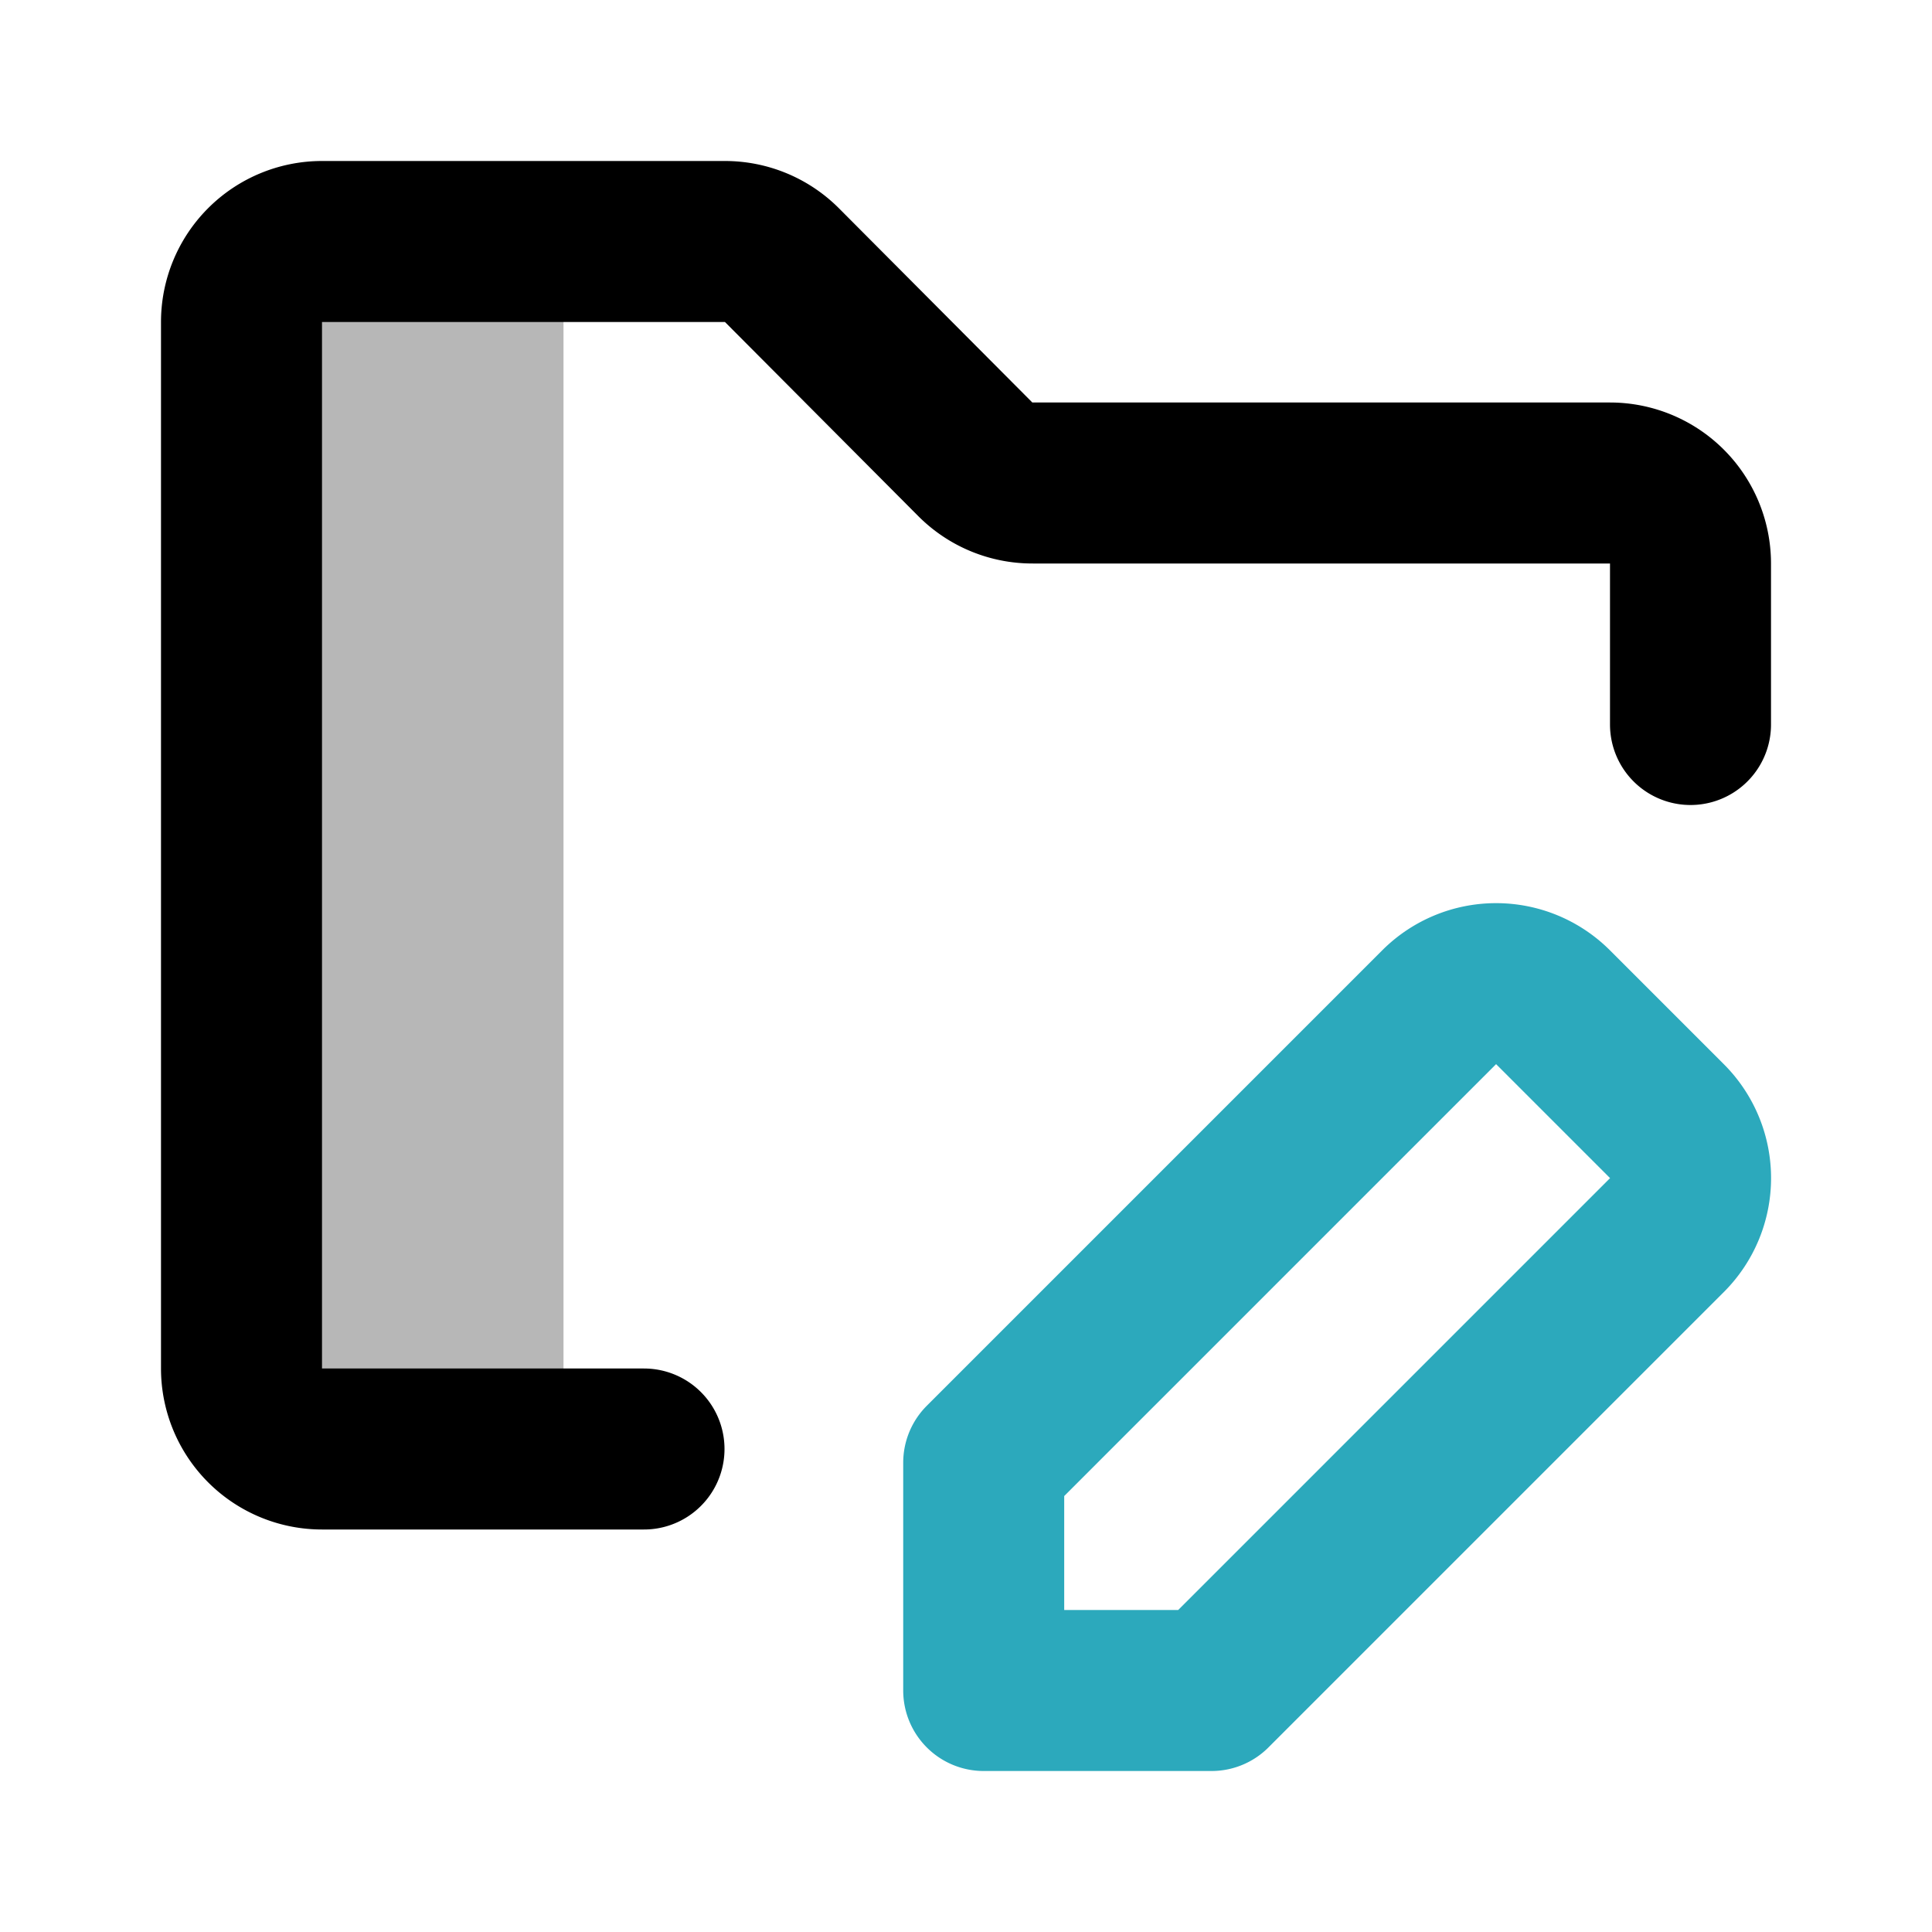
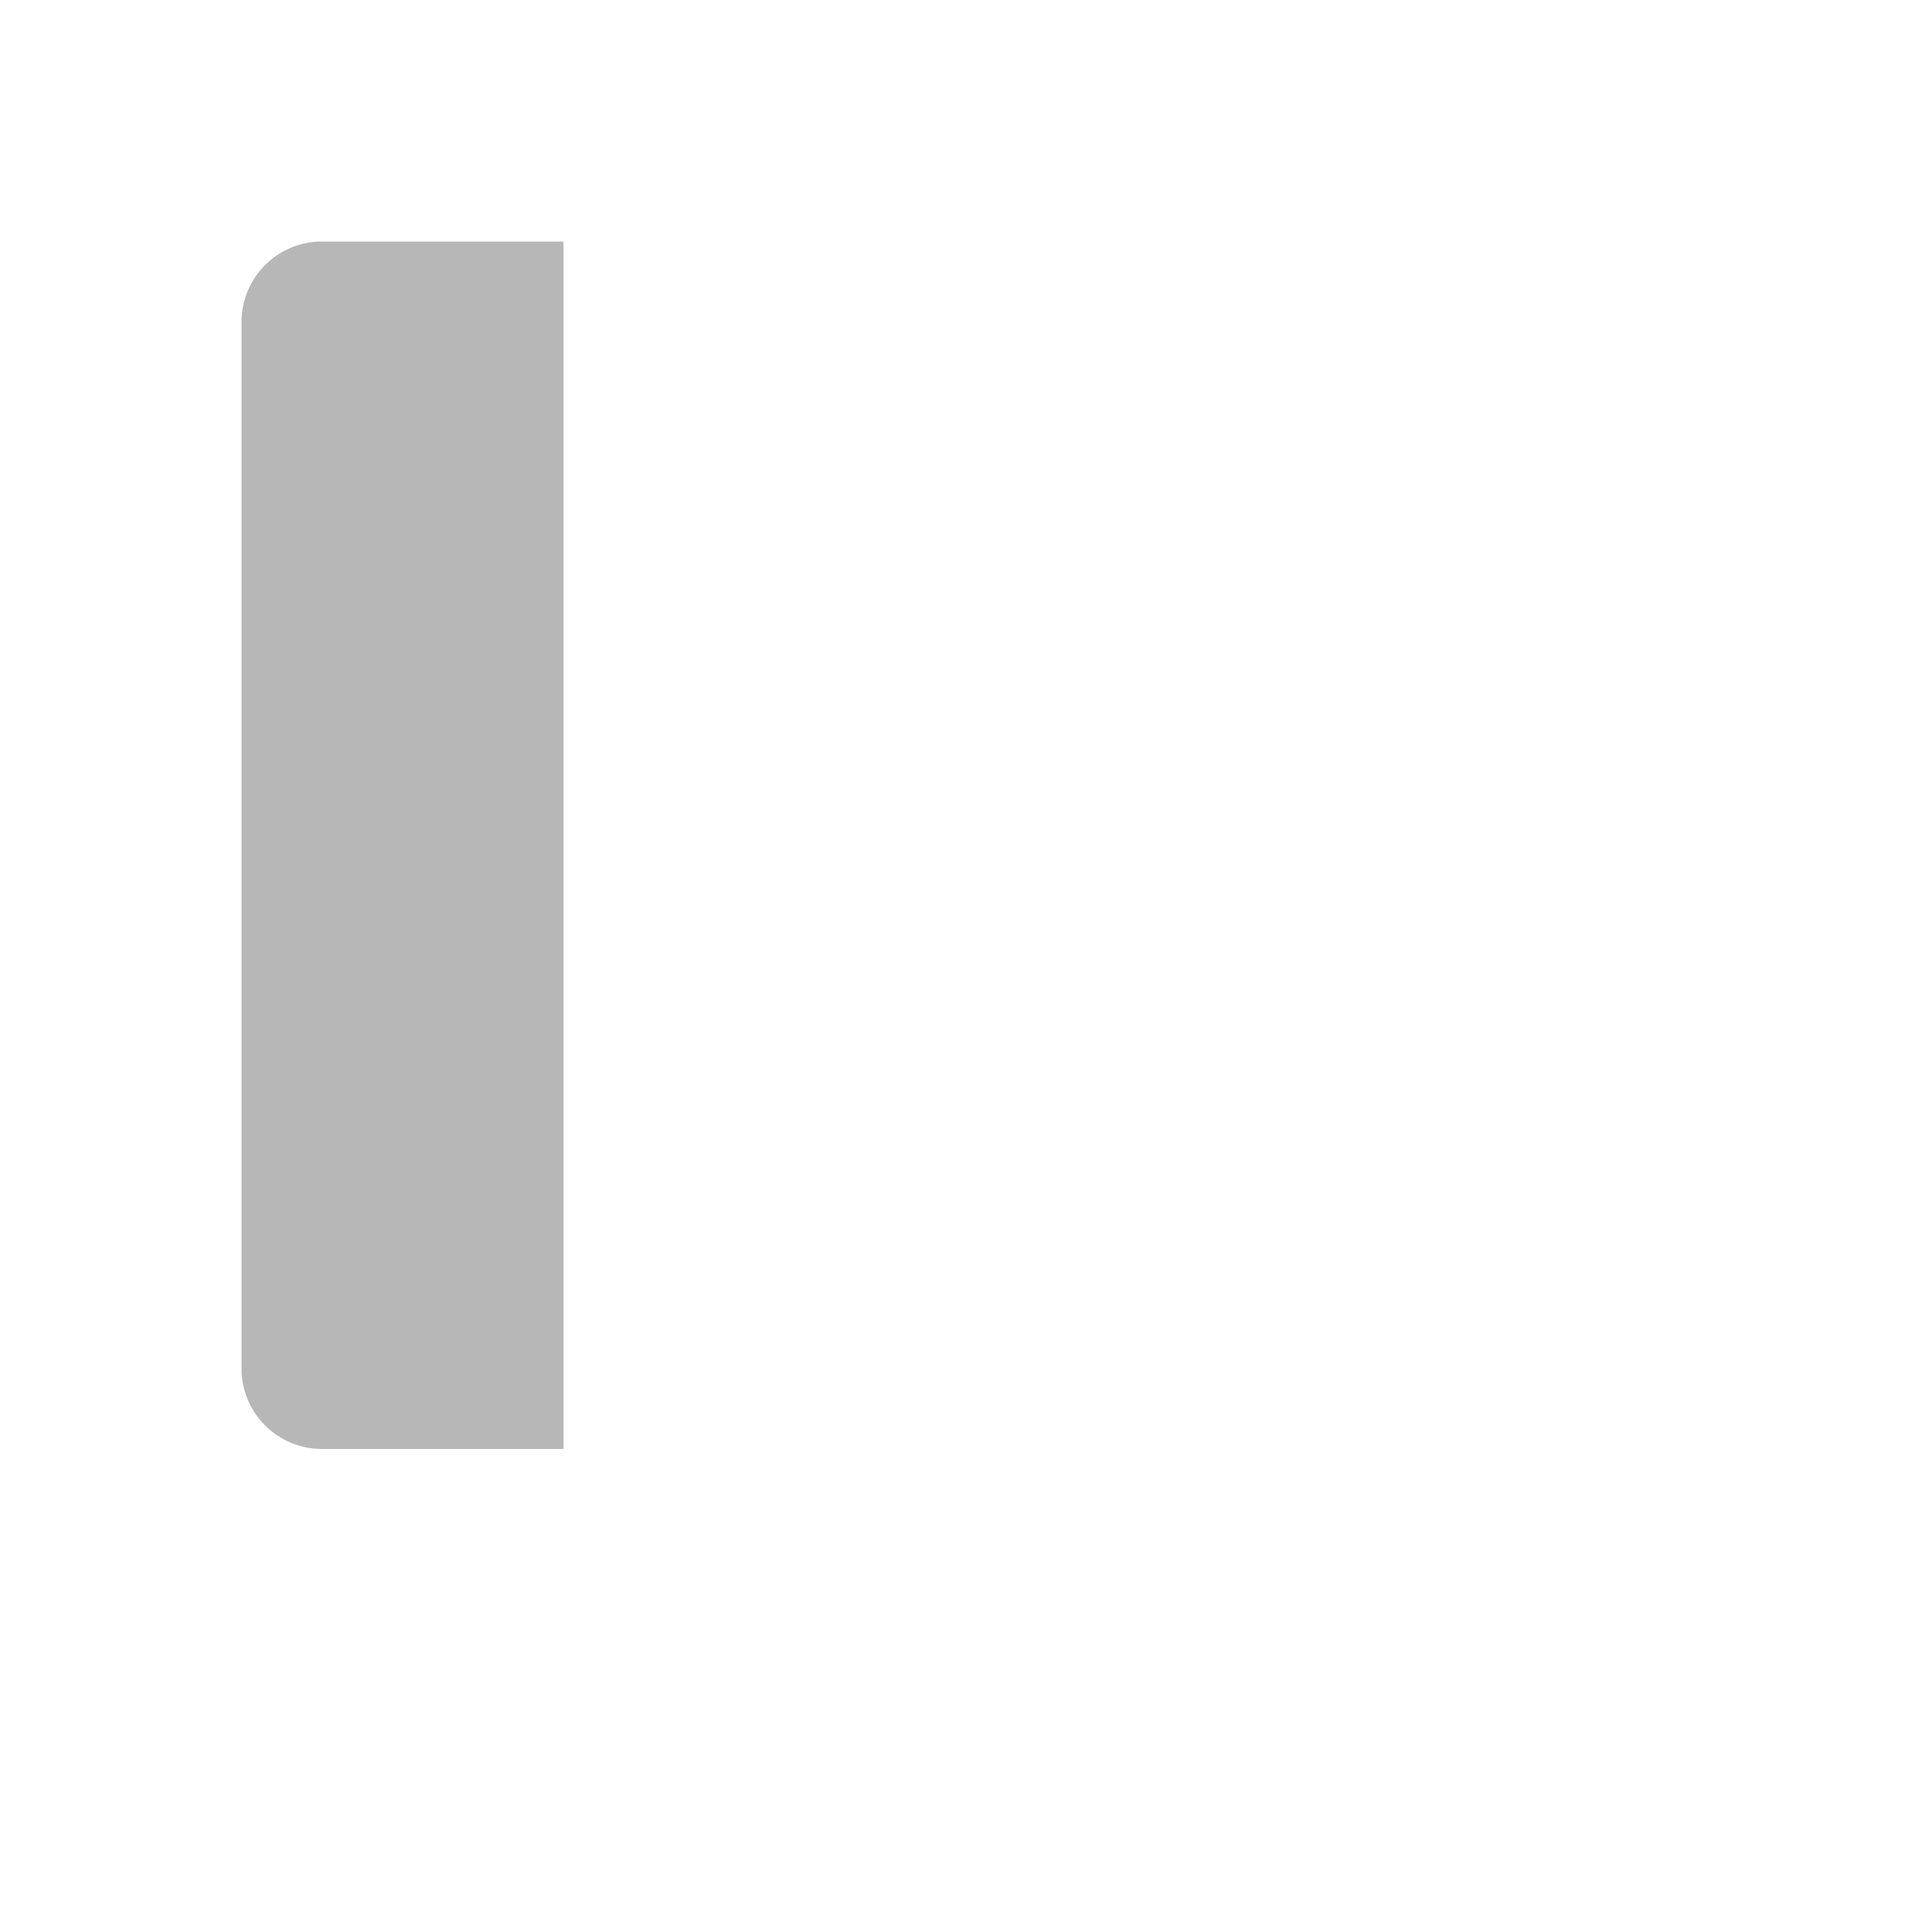
<svg xmlns="http://www.w3.org/2000/svg" width="800px" height="800px" viewBox="0 0 24 24" id="folder-edit" data-name="multi color" class="icon multi-color">
  <path id="tertiary-fill" d="M4,3H7A0,0,0,0,1,7,3V18a0,0,0,0,1,0,0H4a1,1,0,0,1-1-1V4A1,1,0,0,1,4,3Z" style="fill: #b7b7b7; stroke-width: 2;" />
-   <path id="secondary-stroke" d="M15.05,21H12.22V18.17l5.66-5.66a1,1,0,0,1,1.41,0l1.42,1.42a1,1,0,0,1,0,1.41Z" style="fill: none; stroke: rgb(44, 169, 188); stroke-linecap: round; stroke-linejoin: round; stroke-width: 2;" />
-   <path id="primary-stroke" d="M21,9V7a1,1,0,0,0-1-1H12.83a1,1,0,0,1-.71-.29L9.71,3.29A1,1,0,0,0,9,3H4A1,1,0,0,0,3,4V17a1,1,0,0,0,1,1H8" style="fill: none; stroke: rgb(0, 0, 0); stroke-linecap: round; stroke-linejoin: round; stroke-width: 2;" />
</svg>